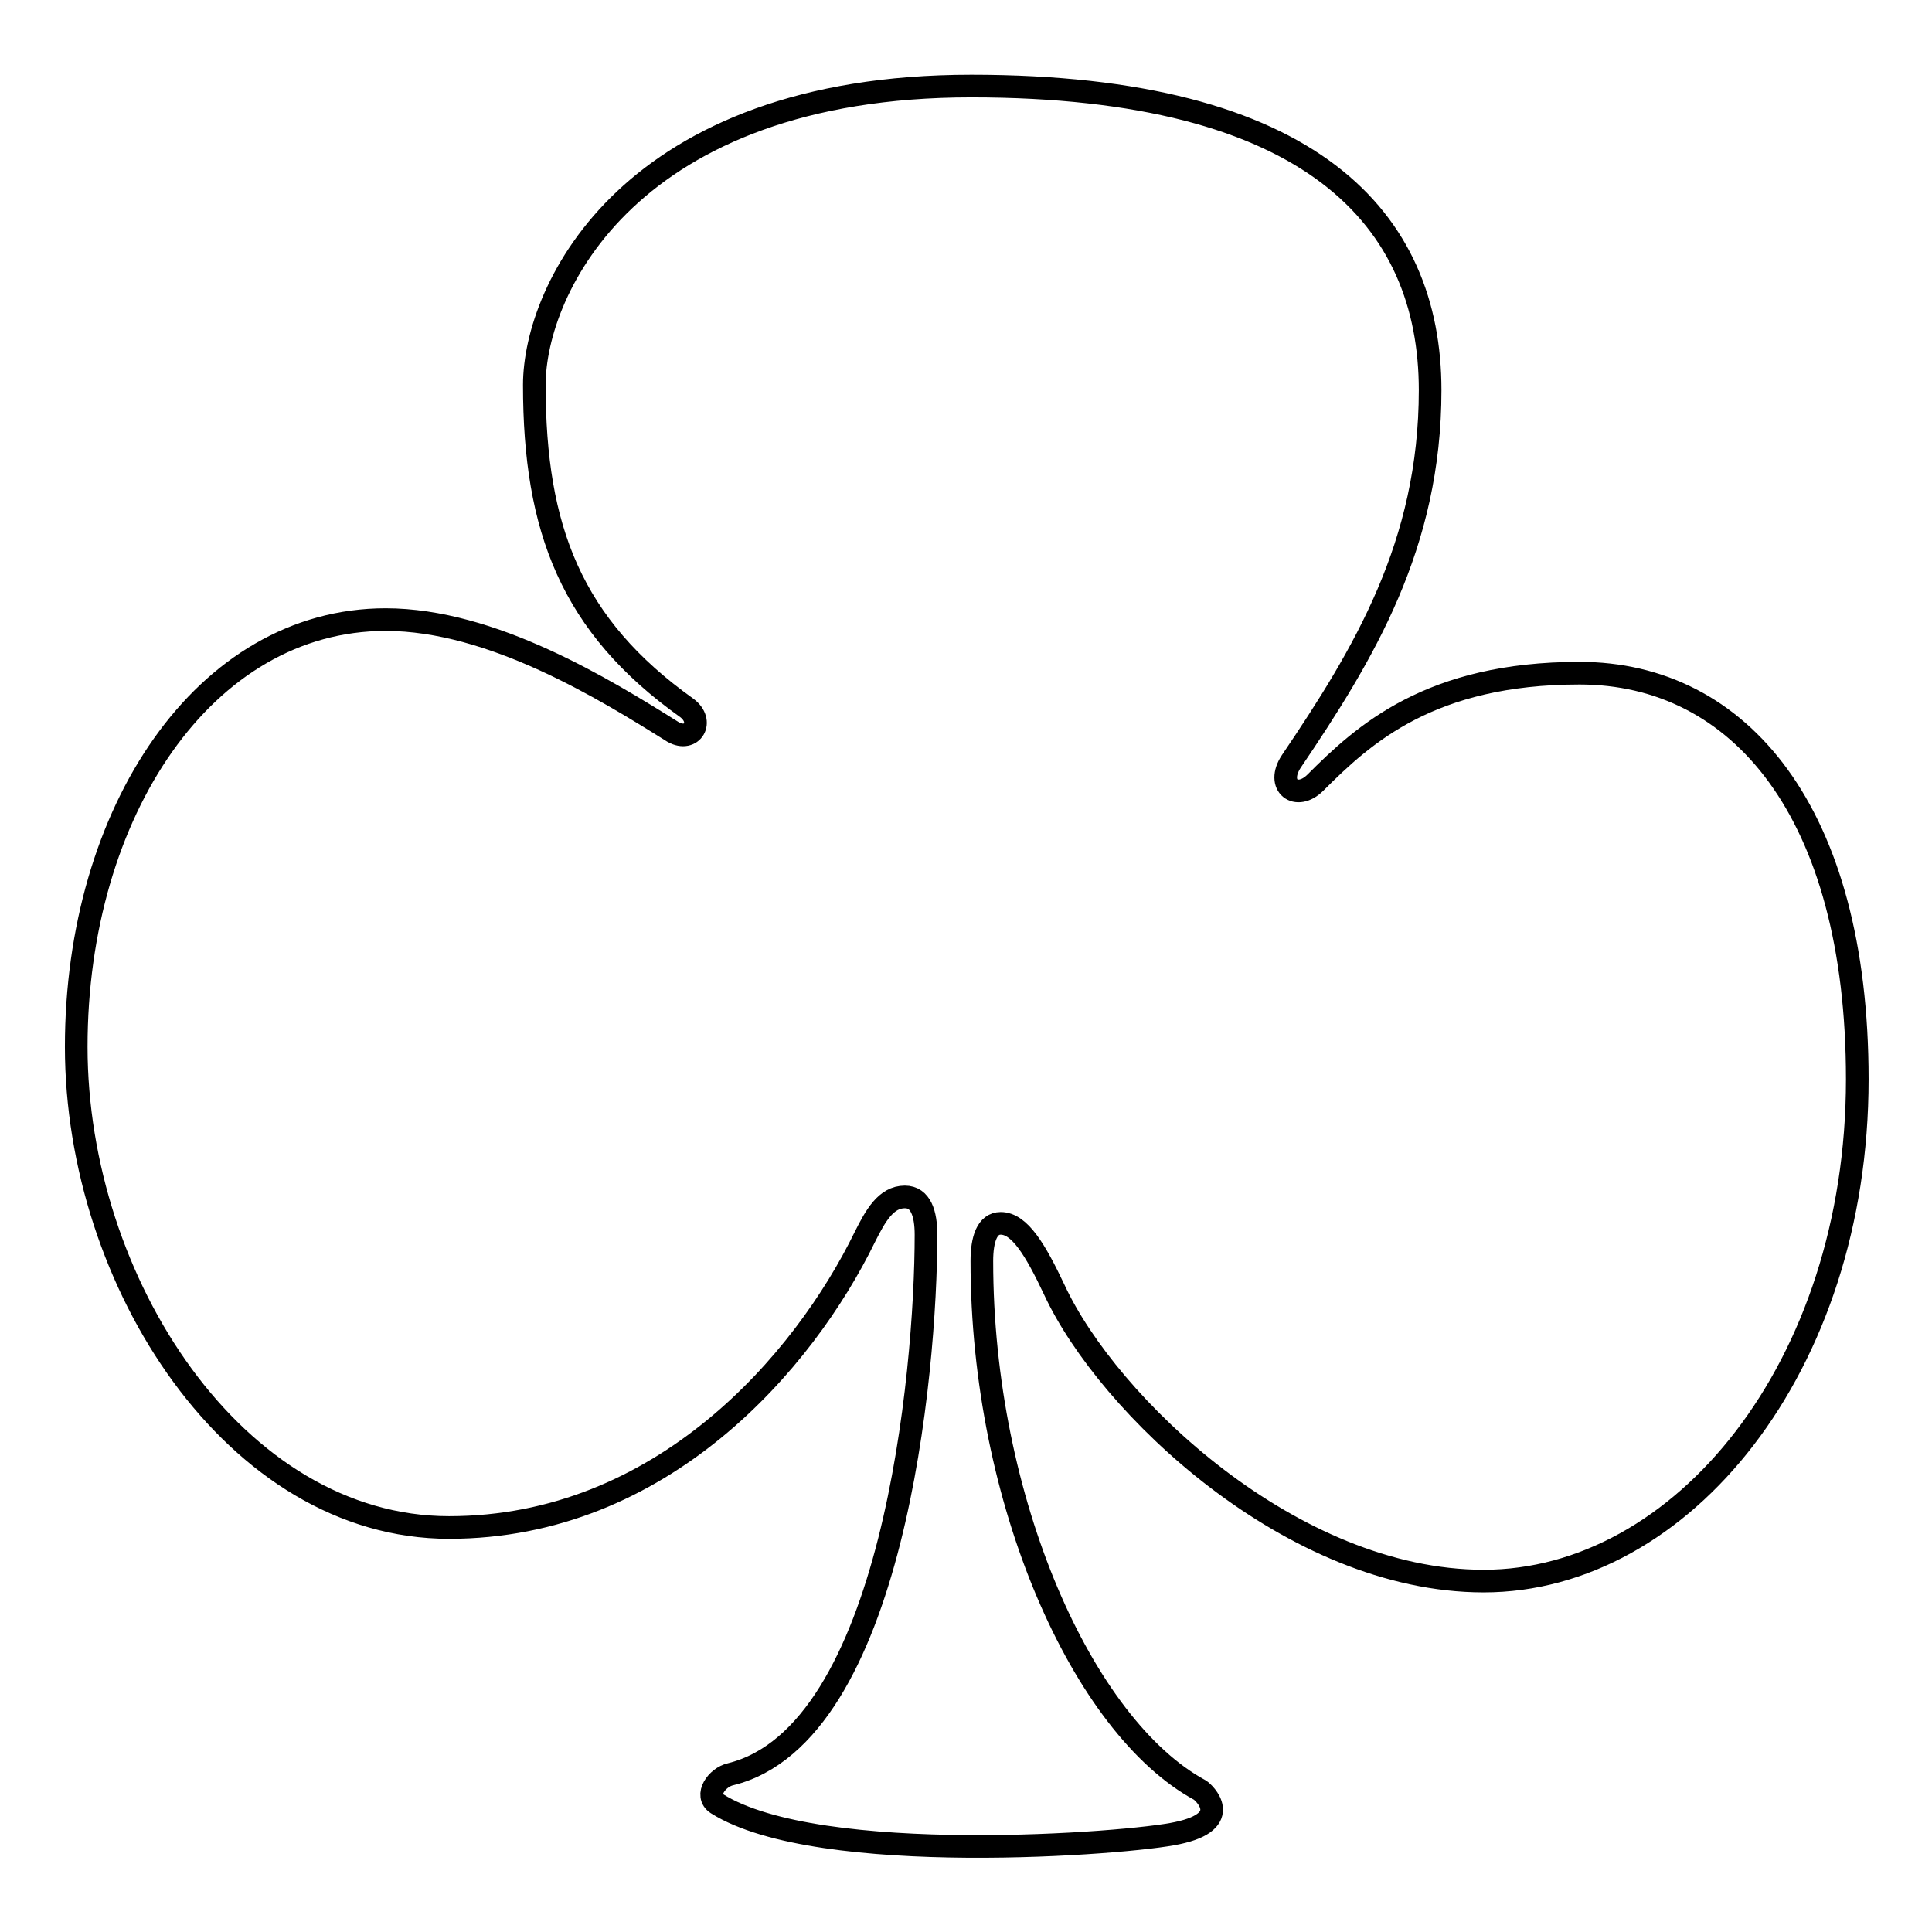
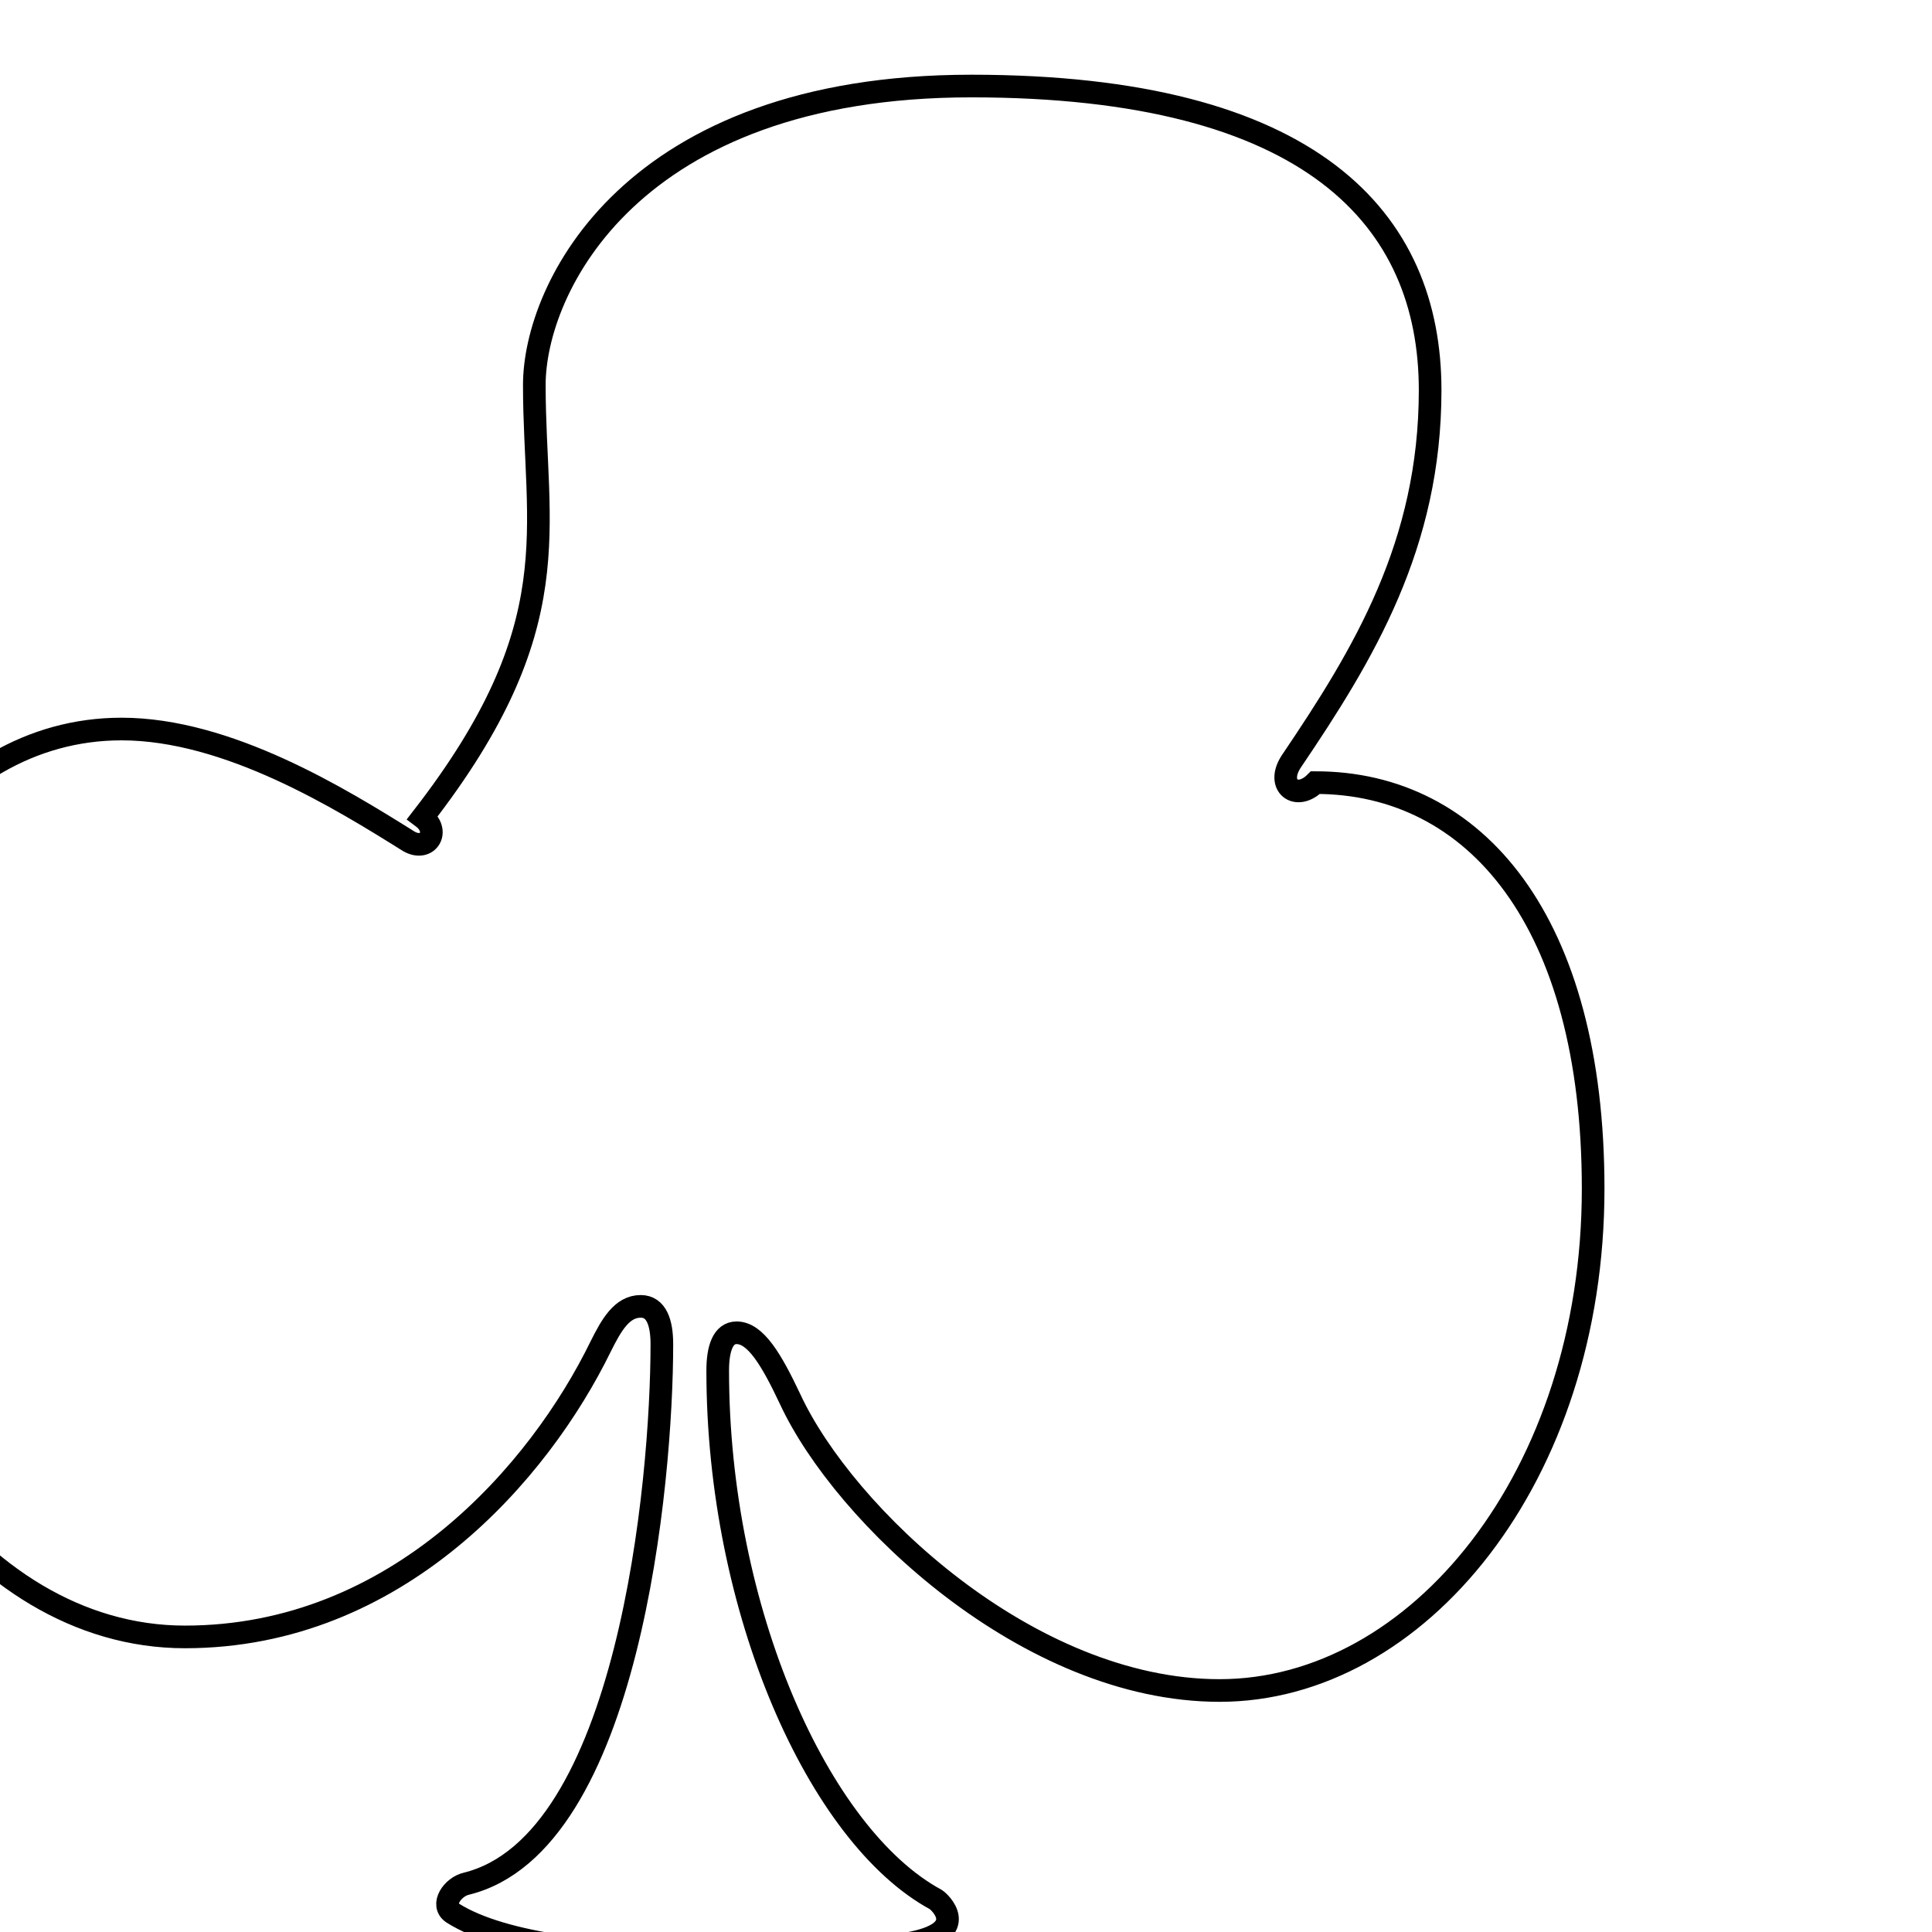
<svg xmlns="http://www.w3.org/2000/svg" version="1.1" x="0px" y="0px" viewBox="0 0 256 256" enable-background="new 0 0 256 256" xml:space="preserve">
  <g>
    <g>
-       <path stroke-width="3" fill-opacity="0" stroke="#000000" d="M189.5,51.7c0,20.5-8.8,35-18.4,49.2c-2.1,3.2,0.7,5.3,3.2,2.8c6.4-6.4,15.2-14.5,35-14.5c21.2,0,36.8,18.4,36.8,53.8c0,38.2-23.3,66.5-49.5,66.5c-25.4,0-49.8-23.3-56.9-38.6c-2.5-5.3-4.6-8.8-7.1-8.8c-1.8,0-2.5,2.1-2.5,5c0,31.8,13.4,61.7,28.9,70.1c0.5,0.3,4.6,4.1-3,5.7c-6.3,1.4-47.5,4.6-61-3.9c-1.7-1.1,0-3.5,1.8-3.9c21.5-5.3,25.9-53.2,25.9-71.5c0-2.8-0.7-5-2.8-5c-2.5,0-3.9,2.5-5.3,5.3c-8.1,16.6-26.9,38.5-55.1,38.5c-28.3,0-49.4-32.5-49.4-63.7c0-31.1,17-56.6,41-56.6c14.1,0,29,9.2,38.1,14.9c2.5,1.4,4.2-1.4,1.8-3.2C75.7,82.9,70.8,70.1,70.8,51c0-12.7,12.7-39.6,57.9-39.6C173.9,11.4,189.5,29.1,189.5,51.7z" />
+       <path stroke-width="3" fill-opacity="0" stroke="#000000" d="M189.5,51.7c0,20.5-8.8,35-18.4,49.2c-2.1,3.2,0.7,5.3,3.2,2.8c21.2,0,36.8,18.4,36.8,53.8c0,38.2-23.3,66.5-49.5,66.5c-25.4,0-49.8-23.3-56.9-38.6c-2.5-5.3-4.6-8.8-7.1-8.8c-1.8,0-2.5,2.1-2.5,5c0,31.8,13.4,61.7,28.9,70.1c0.5,0.3,4.6,4.1-3,5.7c-6.3,1.4-47.5,4.6-61-3.9c-1.7-1.1,0-3.5,1.8-3.9c21.5-5.3,25.9-53.2,25.9-71.5c0-2.8-0.7-5-2.8-5c-2.5,0-3.9,2.5-5.3,5.3c-8.1,16.6-26.9,38.5-55.1,38.5c-28.3,0-49.4-32.5-49.4-63.7c0-31.1,17-56.6,41-56.6c14.1,0,29,9.2,38.1,14.9c2.5,1.4,4.2-1.4,1.8-3.2C75.7,82.9,70.8,70.1,70.8,51c0-12.7,12.7-39.6,57.9-39.6C173.9,11.4,189.5,29.1,189.5,51.7z" />
    </g>
  </g>
</svg>